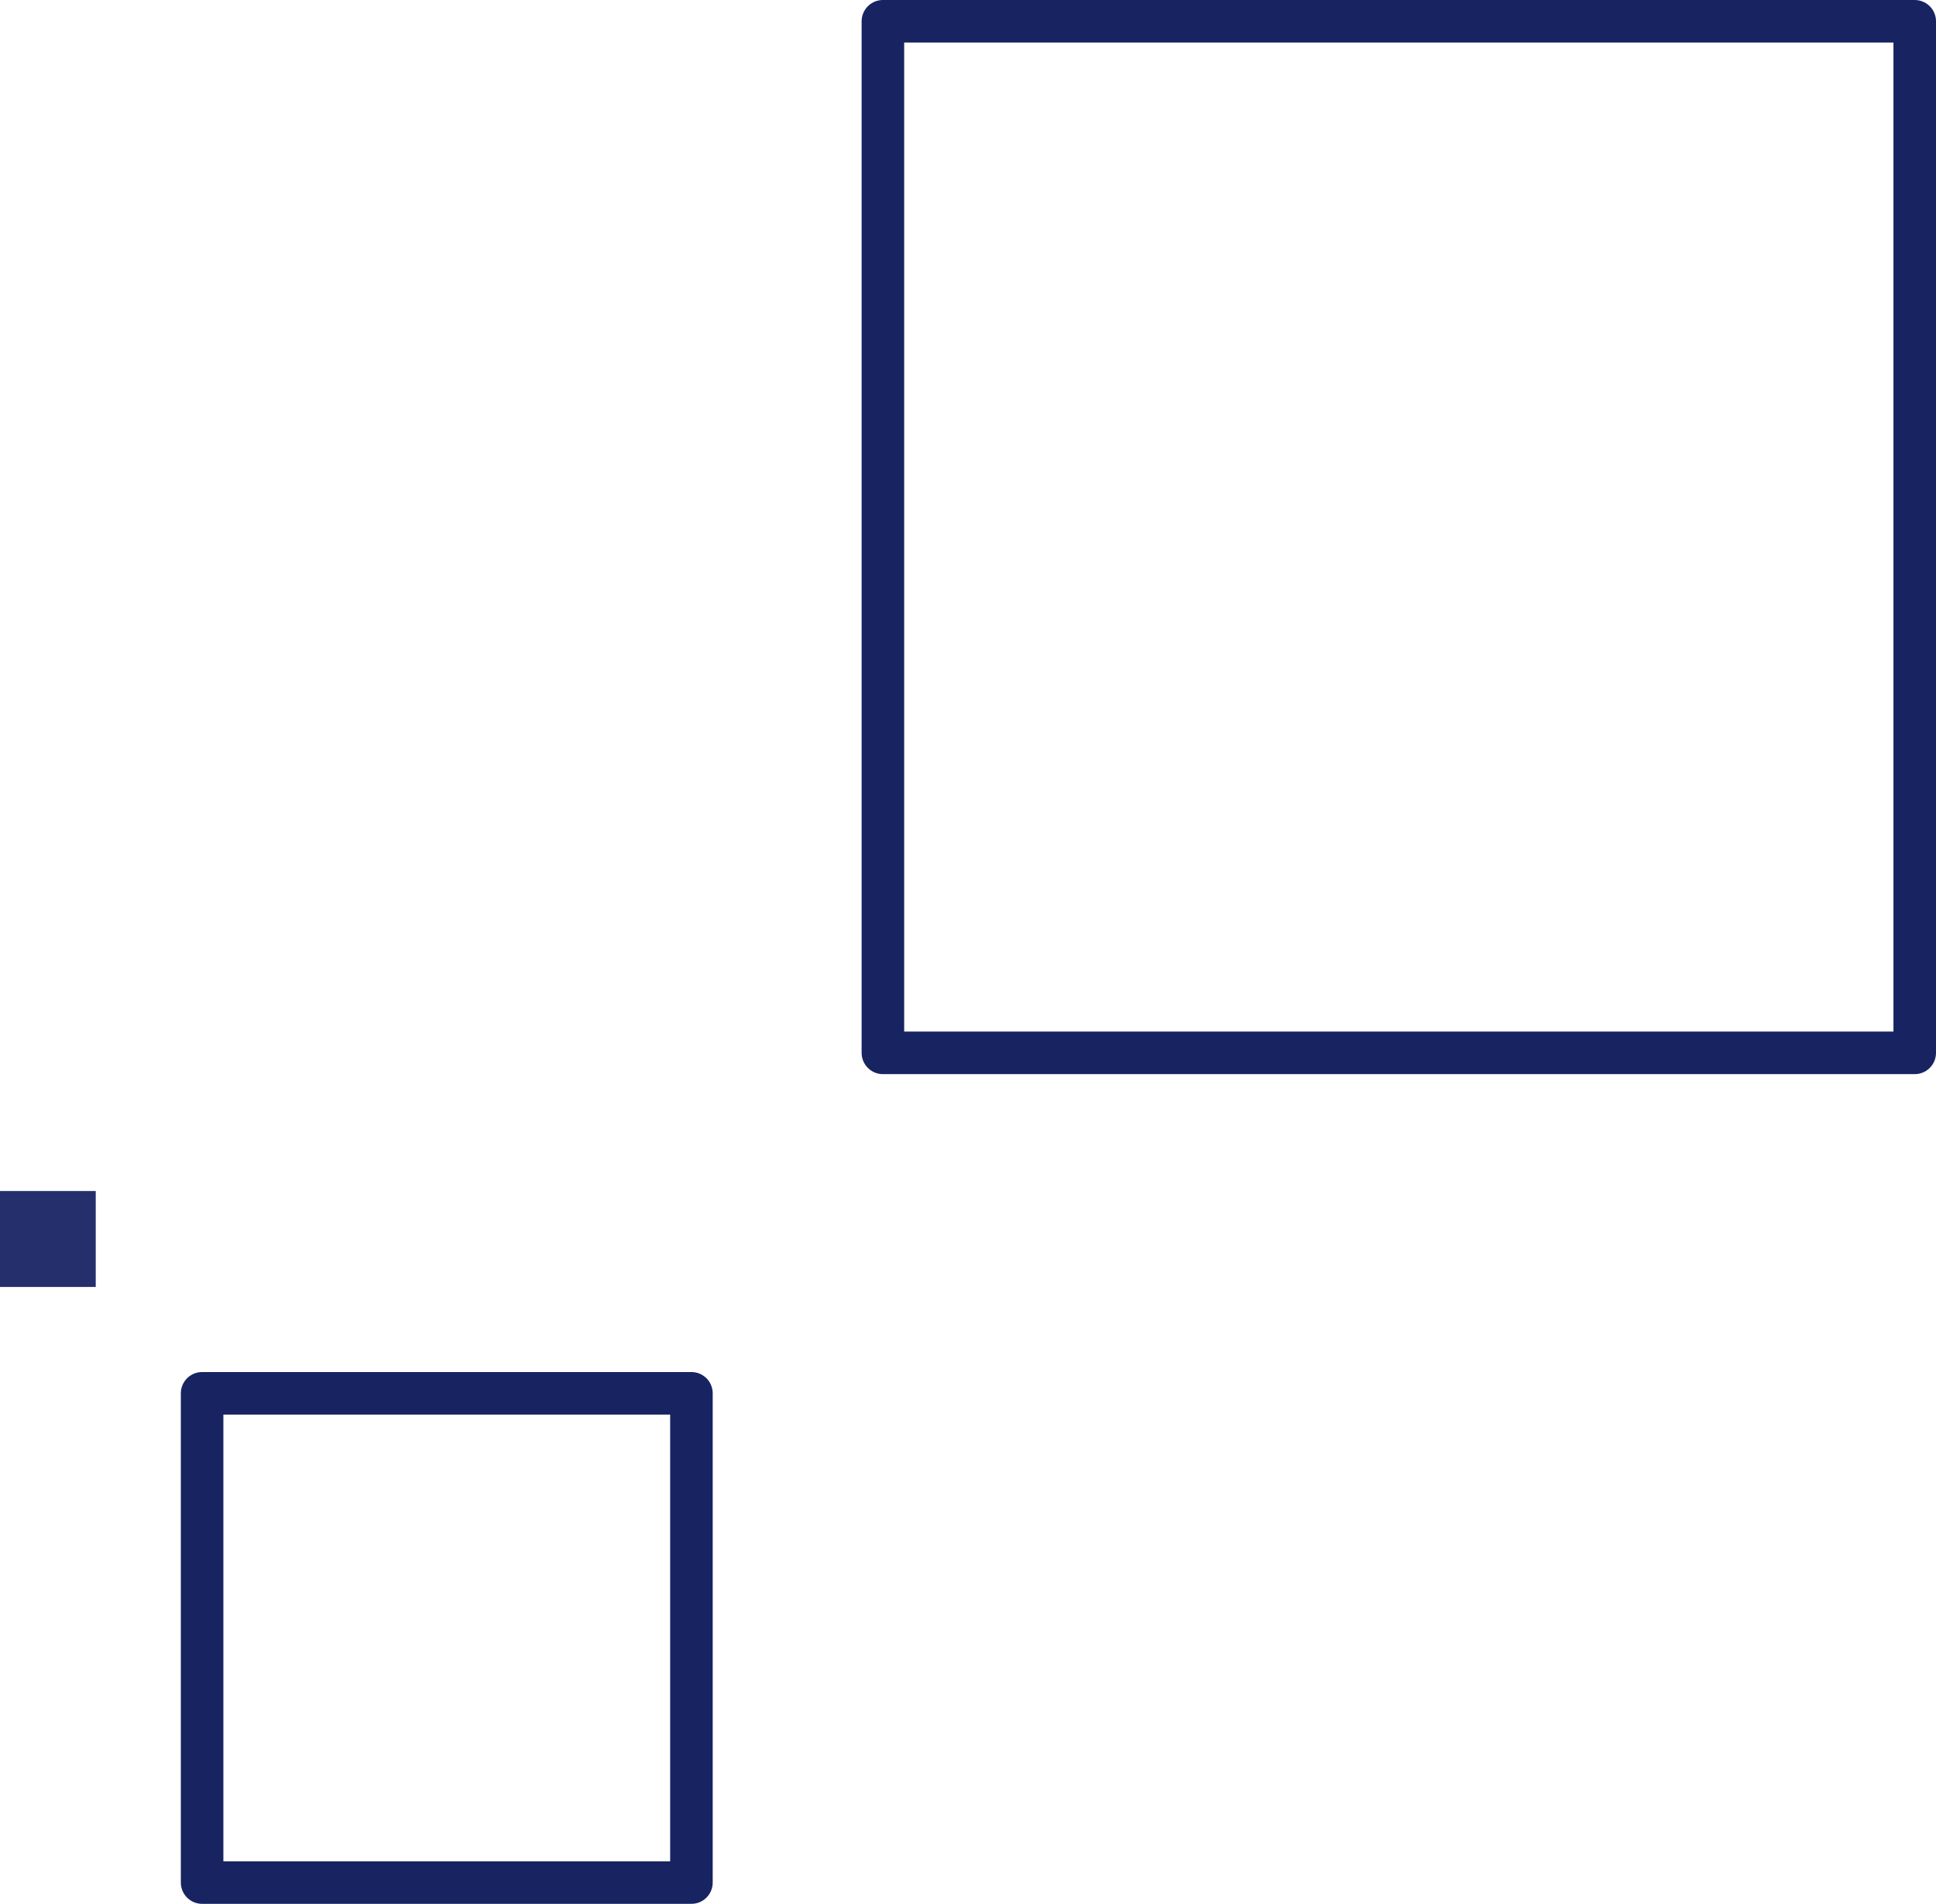
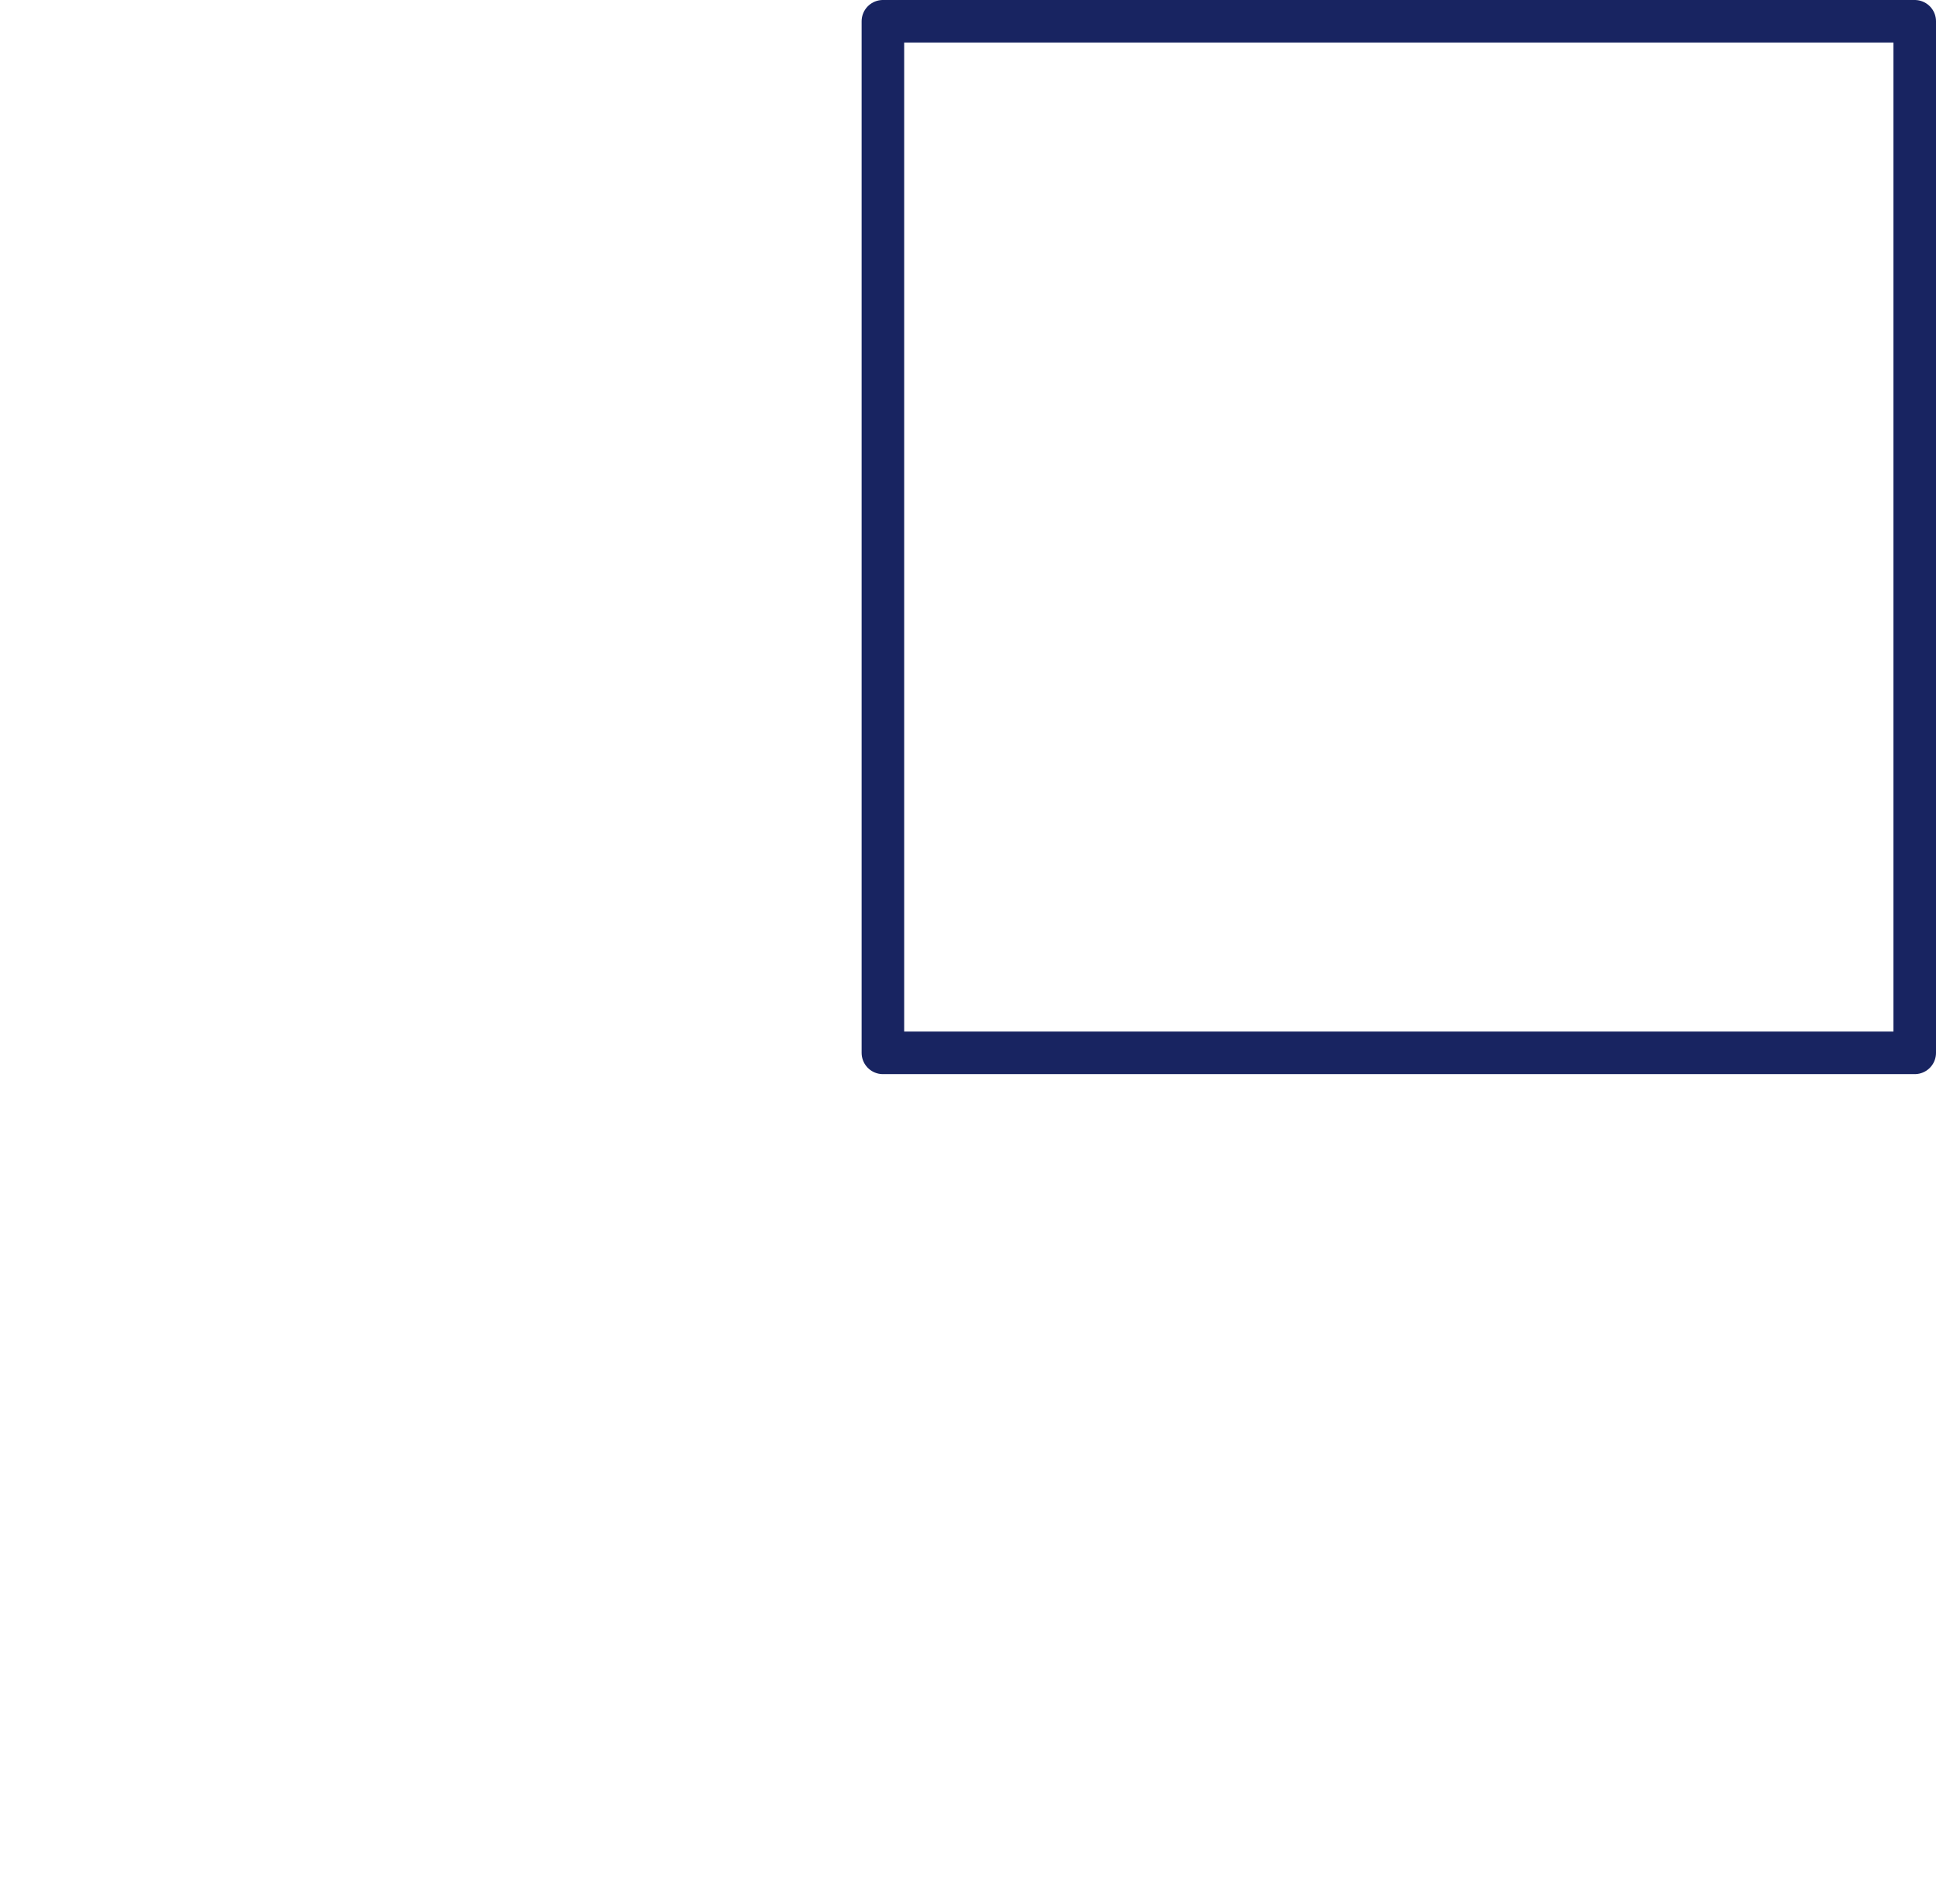
<svg xmlns="http://www.w3.org/2000/svg" id="left-sq" width="182" height="179" viewBox="0 0 182 179">
  <defs>
    <style>
      .cls-1 {
        fill: none;
        stroke: #182461;
        stroke-linejoin: round;
        stroke-width: 4px;
      }

      .cls-1, .cls-2 {
        fill-rule: evenodd;
      }

      .cls-2 {
        fill: #242f6c;
      }
    </style>
  </defs>
  <path id="_03" data-name="03" class="cls-1" d="M323,1371H226v96.99h97V1371Z" transform="translate(-143 -1369)" />
-   <path id="_02" data-name="02" class="cls-1" d="M208,1500H162v46h46v-46Z" transform="translate(-143 -1369)" />
-   <path id="_01" data-name="01" class="cls-2" d="M152,1480.98h-9V1490h9v-9.02Z" transform="translate(-143 -1369)" />
</svg>